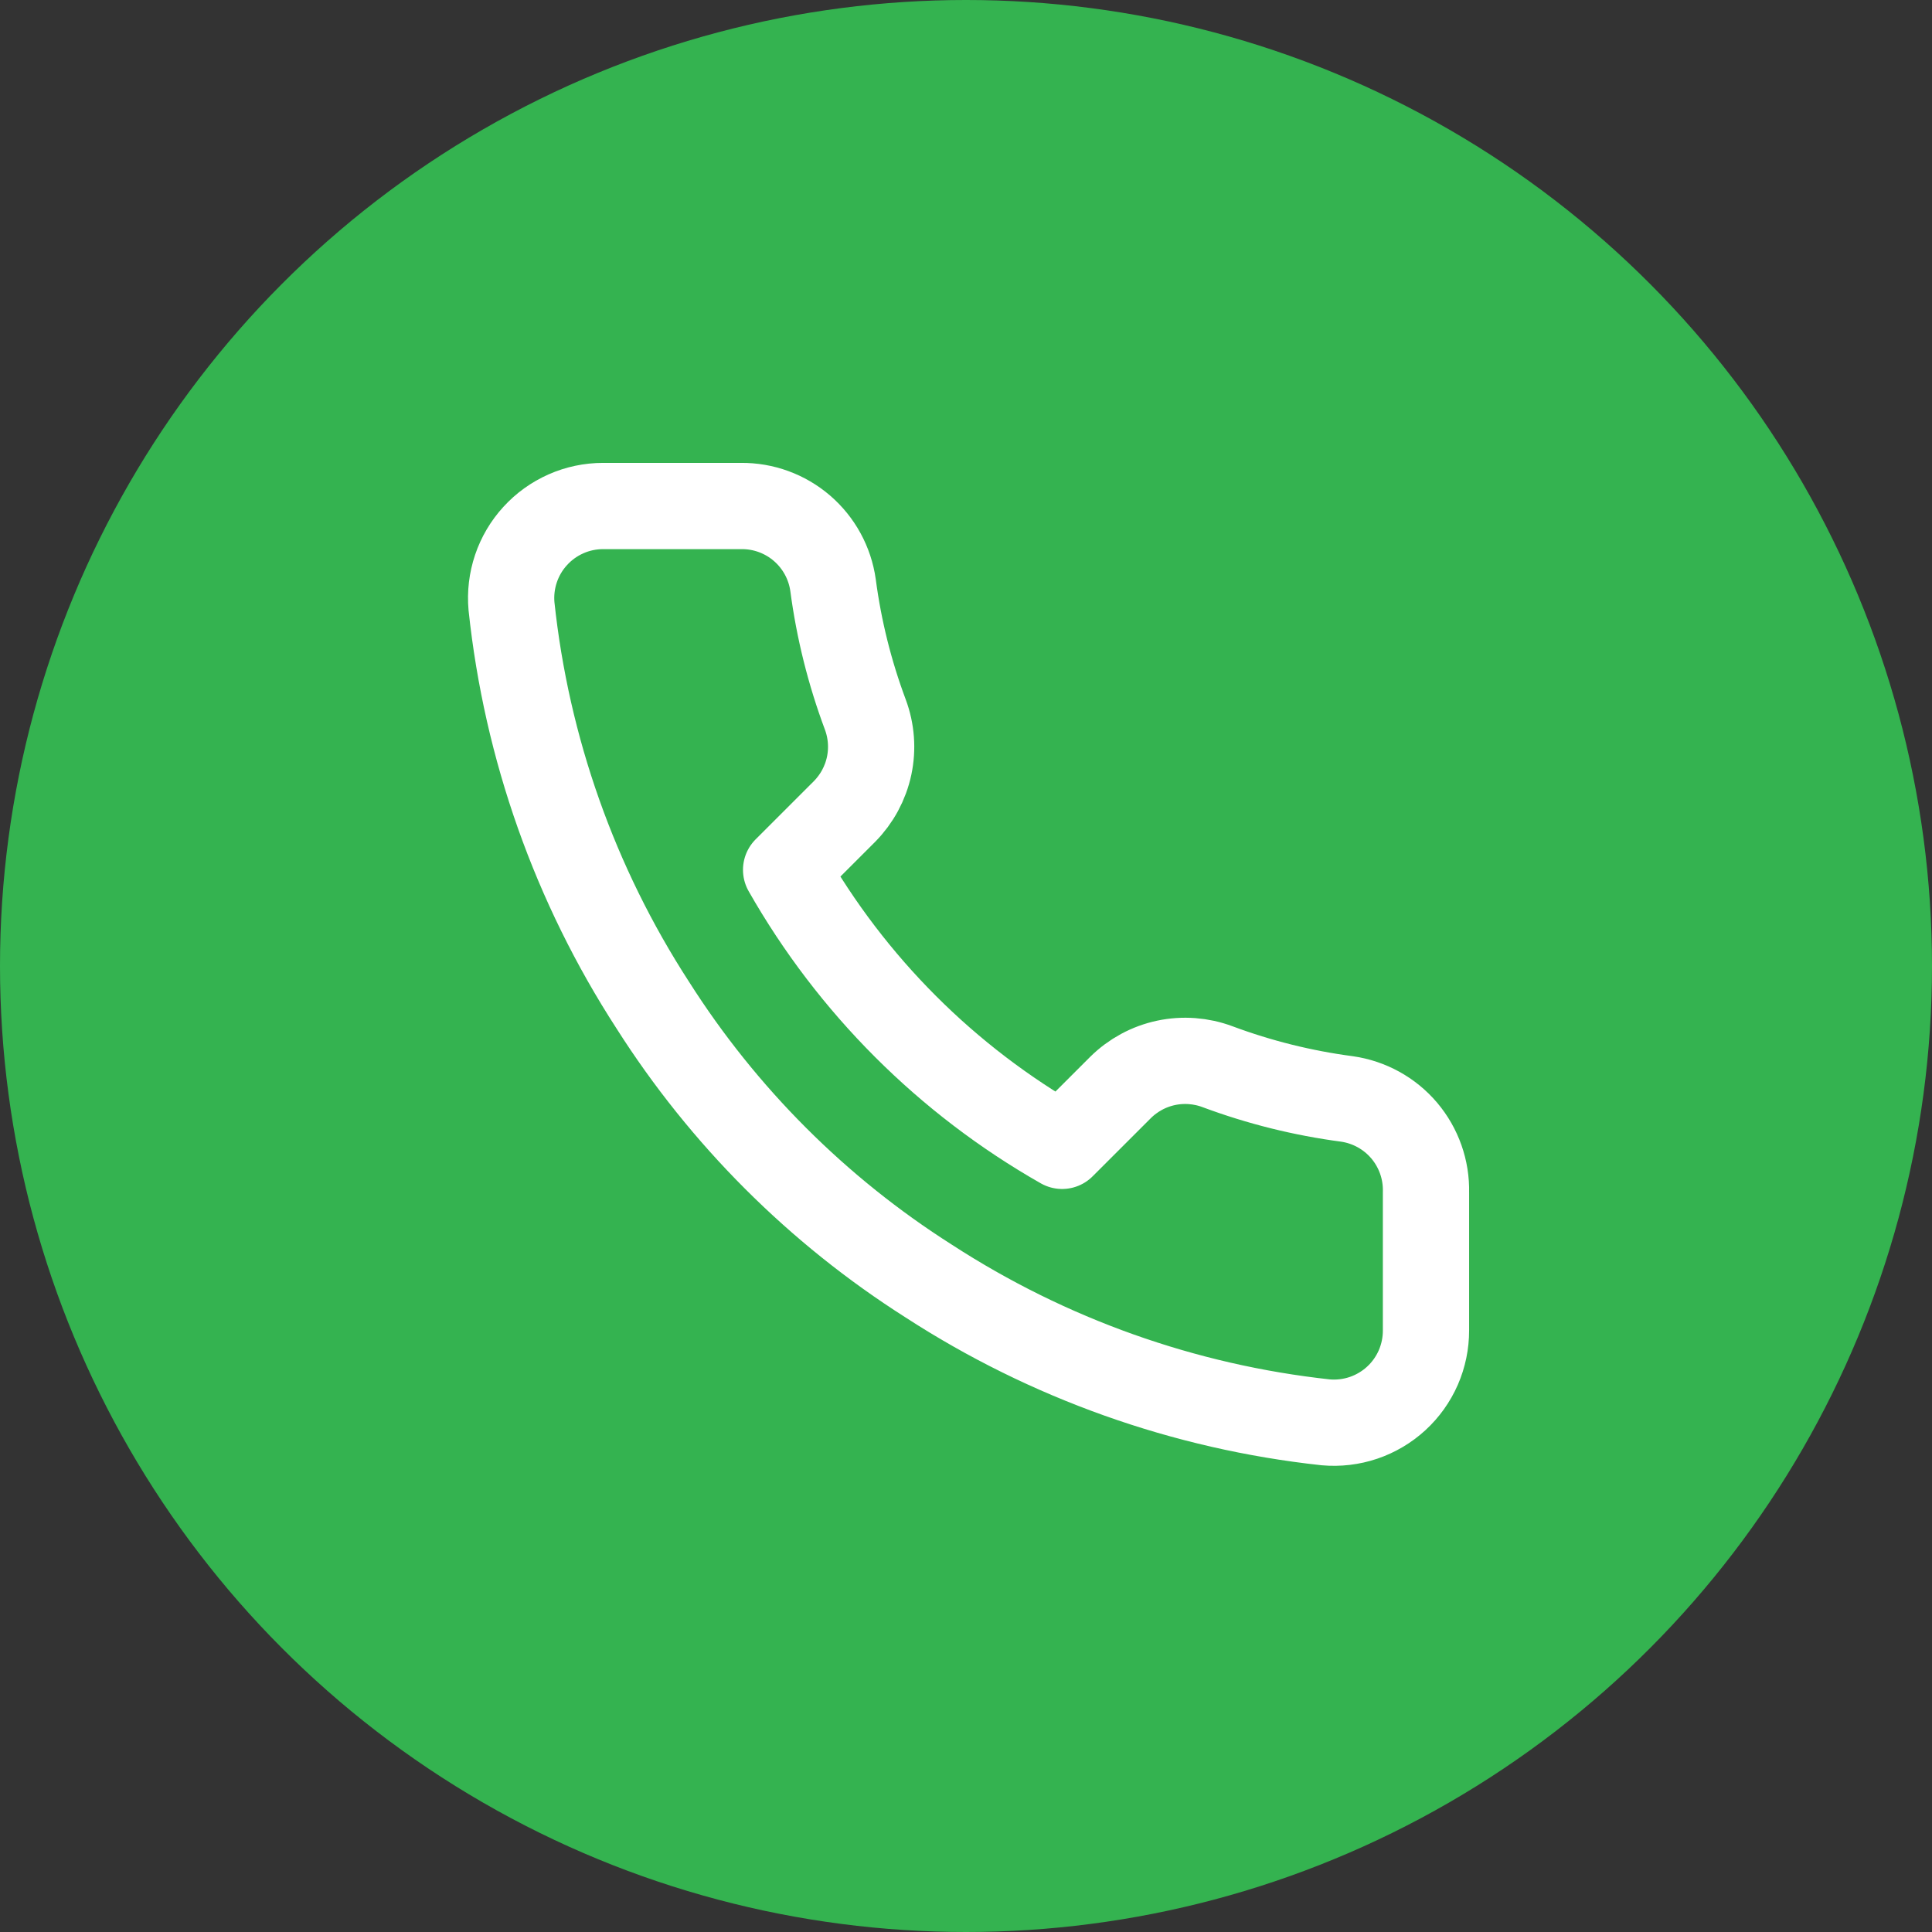
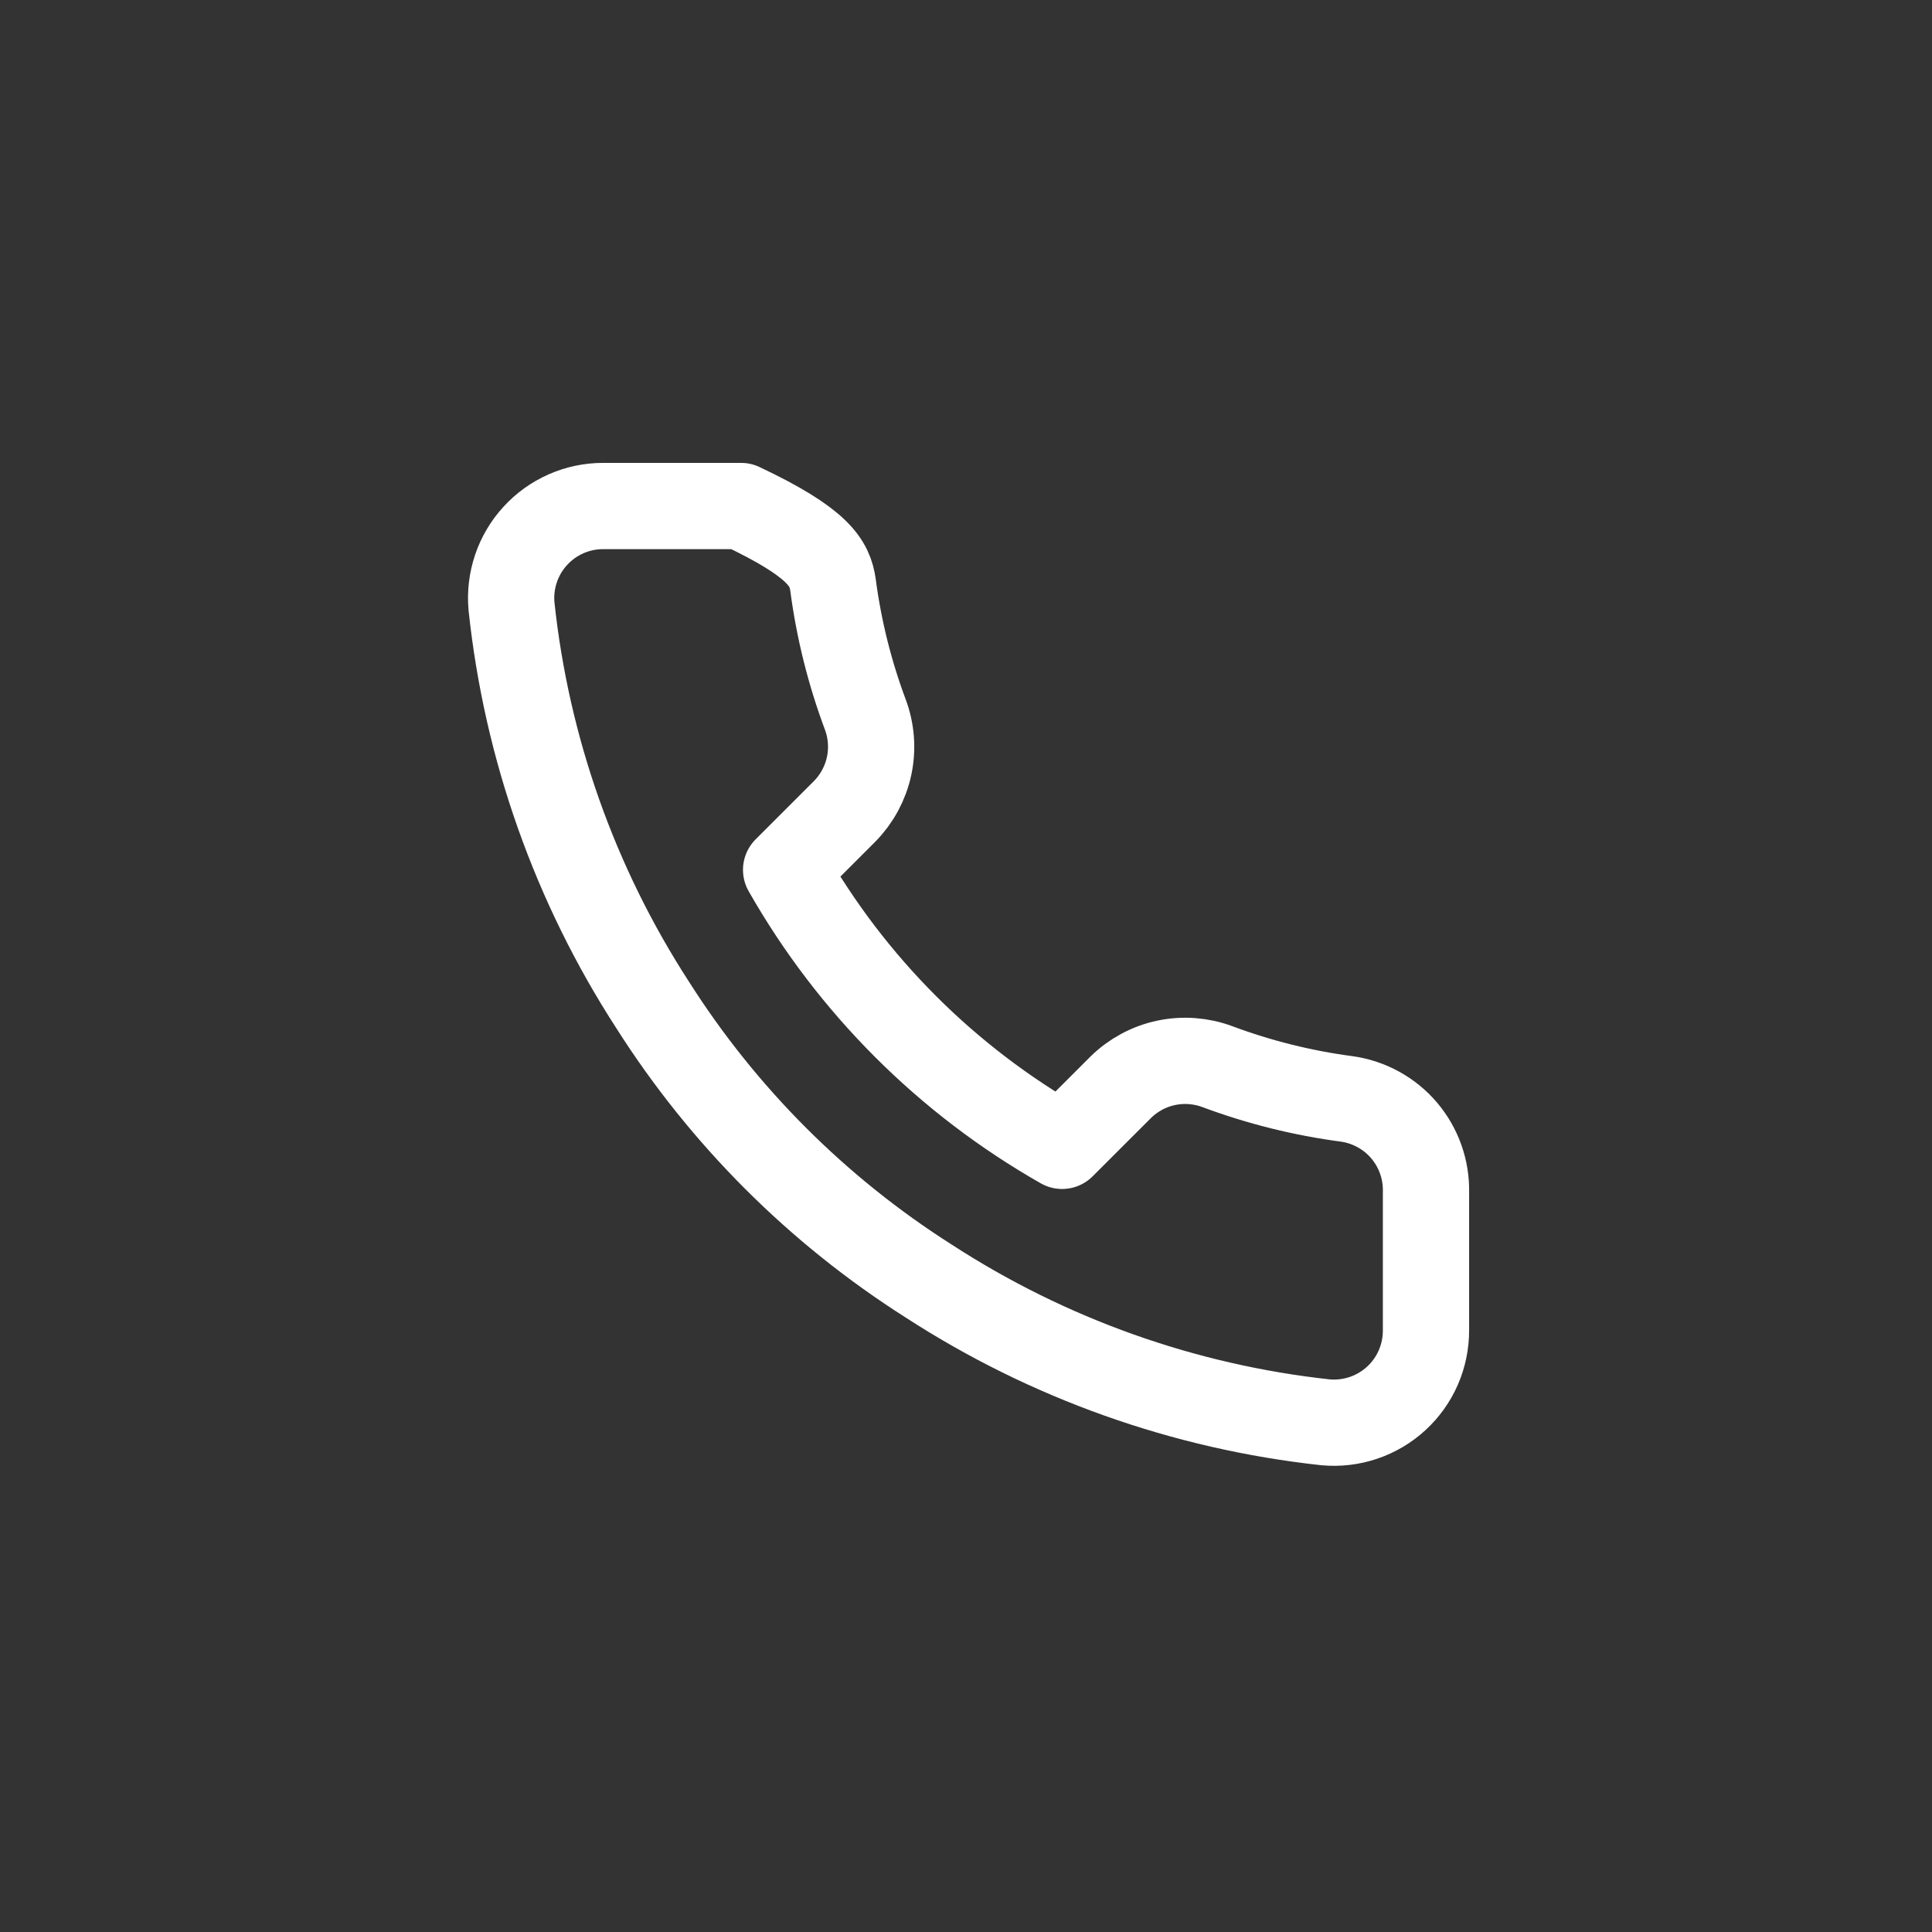
<svg xmlns="http://www.w3.org/2000/svg" width="56" height="56" viewBox="0 0 56 56" fill="none">
  <rect x="0" y="0" width="56" height="56" fill="#333333" stroke="none" />
-   <circle cx="28" cy="28" r="28" fill="#34B350" />
-   <path d="M41.333 34.56V38.56C41.334 38.931 41.258 39.299 41.11 39.639C40.961 39.979 40.743 40.285 40.469 40.536C40.195 40.787 39.872 40.978 39.521 41.097C39.169 41.216 38.796 41.26 38.426 41.227C34.323 40.781 30.382 39.379 26.92 37.133C23.698 35.086 20.967 32.355 18.92 29.133C16.666 25.655 15.264 21.695 14.826 17.573C14.793 17.205 14.837 16.833 14.955 16.482C15.073 16.131 15.263 15.809 15.513 15.536C15.762 15.262 16.066 15.044 16.405 14.894C16.743 14.744 17.109 14.667 17.48 14.667H21.48C22.127 14.66 22.754 14.889 23.245 15.311C23.735 15.733 24.056 16.319 24.146 16.96C24.315 18.24 24.628 19.497 25.08 20.707C25.259 21.184 25.298 21.703 25.192 22.201C25.085 22.7 24.838 23.157 24.48 23.52L22.786 25.213C24.684 28.551 27.448 31.315 30.786 33.213L32.48 31.52C32.842 31.162 33.3 30.914 33.798 30.808C34.297 30.702 34.816 30.741 35.293 30.92C36.503 31.371 37.76 31.684 39.04 31.853C39.687 31.945 40.279 32.271 40.702 32.77C41.124 33.269 41.349 33.906 41.333 34.56Z" stroke="white" stroke-width="2.5" stroke-linecap="round" stroke-linejoin="round" />
+   <path d="M41.333 34.56V38.56C41.334 38.931 41.258 39.299 41.11 39.639C40.961 39.979 40.743 40.285 40.469 40.536C40.195 40.787 39.872 40.978 39.521 41.097C39.169 41.216 38.796 41.26 38.426 41.227C34.323 40.781 30.382 39.379 26.92 37.133C23.698 35.086 20.967 32.355 18.92 29.133C16.666 25.655 15.264 21.695 14.826 17.573C14.793 17.205 14.837 16.833 14.955 16.482C15.073 16.131 15.263 15.809 15.513 15.536C15.762 15.262 16.066 15.044 16.405 14.894C16.743 14.744 17.109 14.667 17.48 14.667H21.48C23.735 15.733 24.056 16.319 24.146 16.96C24.315 18.24 24.628 19.497 25.08 20.707C25.259 21.184 25.298 21.703 25.192 22.201C25.085 22.7 24.838 23.157 24.48 23.52L22.786 25.213C24.684 28.551 27.448 31.315 30.786 33.213L32.48 31.52C32.842 31.162 33.3 30.914 33.798 30.808C34.297 30.702 34.816 30.741 35.293 30.92C36.503 31.371 37.76 31.684 39.04 31.853C39.687 31.945 40.279 32.271 40.702 32.77C41.124 33.269 41.349 33.906 41.333 34.56Z" stroke="white" stroke-width="2.5" stroke-linecap="round" stroke-linejoin="round" />
</svg>